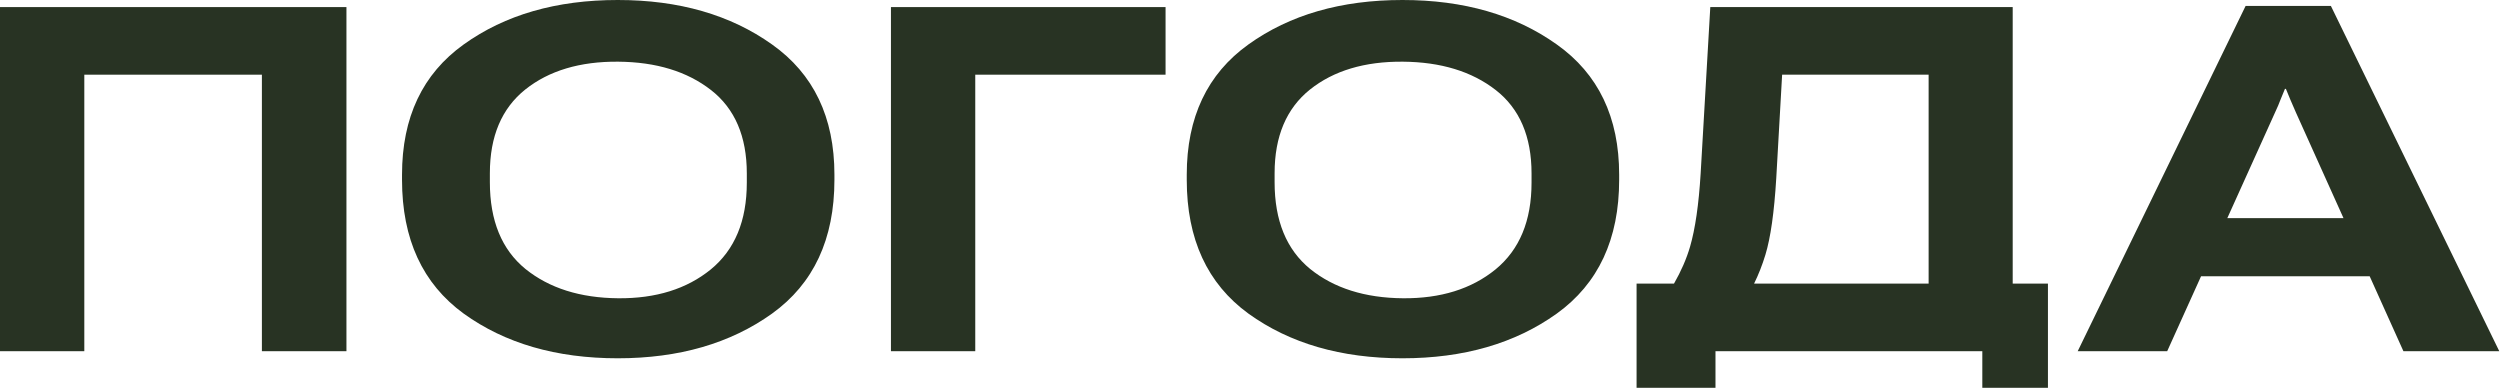
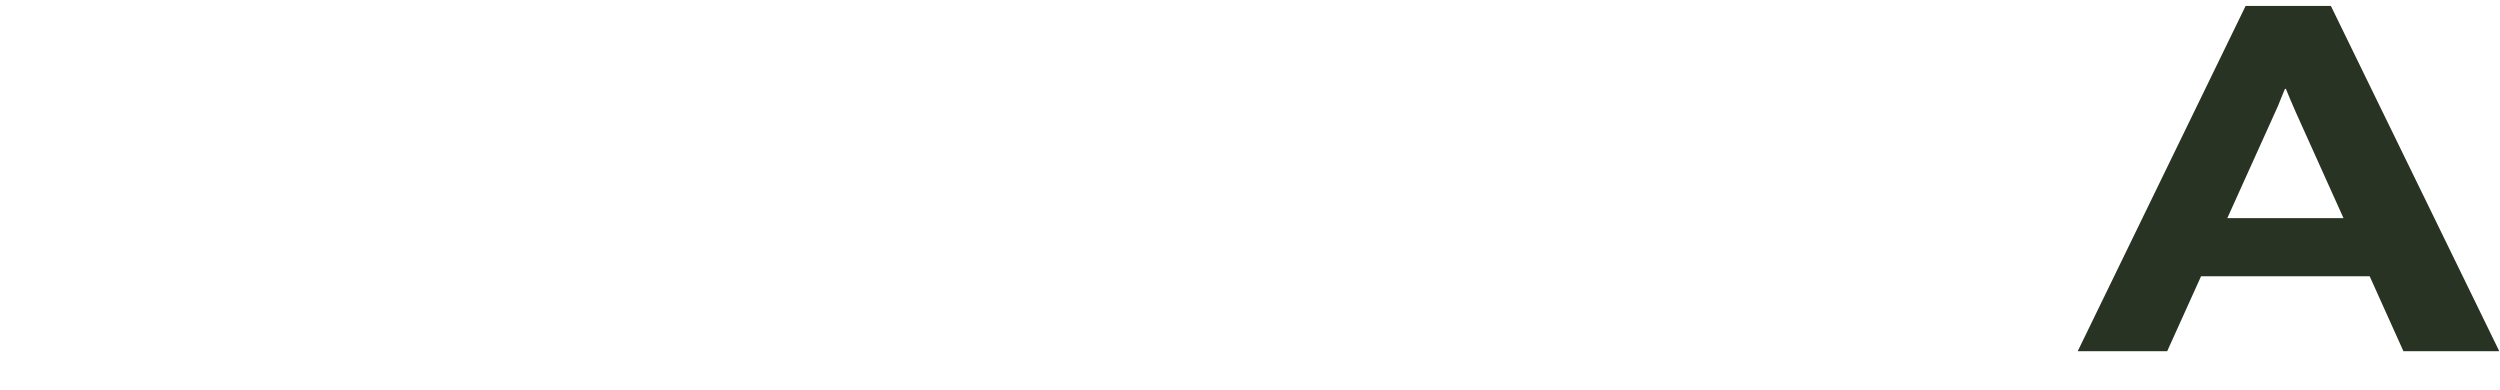
<svg xmlns="http://www.w3.org/2000/svg" width="1006" height="157" viewBox="0 0 1006 157" fill="none">
-   <path fill-rule="evenodd" clip-rule="evenodd" d="M809.912 114.124H824.091V156.058H797.684V141.322H690.311V156.058H658.558V114.124H673.617C676.486 109.118 678.641 104.173 680.073 99.287C682.158 92.123 683.58 82.327 684.337 69.901L688.222 2.852H809.912V114.124ZM714.761 71.801C713.939 85.432 712.483 95.674 710.399 102.521C709.146 106.642 707.624 110.508 705.842 114.124H776.079V30.053H717.129L714.761 71.801Z" fill="#283323" />
-   <path fill-rule="evenodd" clip-rule="evenodd" d="M248.582 0C273.221 0 293.914 5.96 310.656 17.878C327.399 29.734 335.772 47.202 335.772 70.28V72.373C335.772 96.212 327.399 114.155 310.656 126.201C293.914 138.184 273.222 144.174 248.582 144.174C223.879 144.174 203.219 138.184 186.603 126.201C170.05 114.155 161.775 96.212 161.775 72.373V70.28C161.775 47.202 170.049 29.734 186.603 17.878C203.219 5.959 223.879 0 248.582 0ZM248.771 24.821C233.356 24.694 220.879 28.436 211.339 36.044C201.862 43.653 197.122 54.875 197.122 69.712V73.325C197.122 88.794 201.893 100.43 211.434 108.228C221.036 115.962 233.483 119.893 248.771 120.02C263.935 120.147 276.352 116.279 286.018 108.418C295.685 100.493 300.517 88.857 300.517 73.514V69.806C300.517 54.907 295.716 43.715 286.113 36.234C276.51 28.753 264.061 24.948 248.771 24.821Z" fill="#283323" />
-   <path fill-rule="evenodd" clip-rule="evenodd" d="M564.358 0C588.997 1.41797e-05 609.69 5.959 626.432 17.878C643.178 29.734 651.548 47.202 651.548 70.28V72.373C651.548 96.212 643.178 114.155 626.432 126.201C609.69 138.184 588.997 144.174 564.358 144.174C539.657 144.174 518.997 138.184 502.378 126.201C485.826 114.155 477.55 96.212 477.55 72.373V70.28C477.55 47.202 485.826 29.734 502.378 17.878C518.997 5.959 539.657 0 564.358 0ZM564.547 24.821C549.133 24.694 536.655 28.437 527.117 36.044C517.641 43.653 512.9 54.875 512.9 69.712V73.325C512.9 88.794 517.669 100.43 527.207 108.228C536.811 115.963 549.261 119.894 564.547 120.02C579.71 120.147 592.126 116.279 601.792 108.418C611.458 100.493 616.293 88.857 616.293 73.514V69.806C616.293 54.907 611.491 43.715 601.887 36.234C592.282 28.753 579.837 24.948 564.547 24.821Z" fill="#283323" />
-   <path d="M139.409 141.322H105.387V30.053H33.928V141.322H0V2.852H139.409V141.322Z" fill="#283323" />
-   <path d="M469.021 30.053H392.444V141.322H358.517V2.852H469.021V30.053Z" fill="#283323" />
  <path fill-rule="evenodd" clip-rule="evenodd" d="M1005.71 141.323H967.136L953.561 111.174H885.702L872.08 141.323H836.068L903.639 2.377H937.944L1005.71 141.323ZM917.663 40.132C917.157 41.527 916.401 43.304 915.389 45.459L896.271 87.779H943.026L923.921 45.364C922.971 43.272 922.215 41.527 921.647 40.132C921.08 38.738 920.475 37.281 919.847 35.76H919.464C918.835 37.281 918.23 38.738 917.663 40.132Z" fill="#283323" />
</svg>